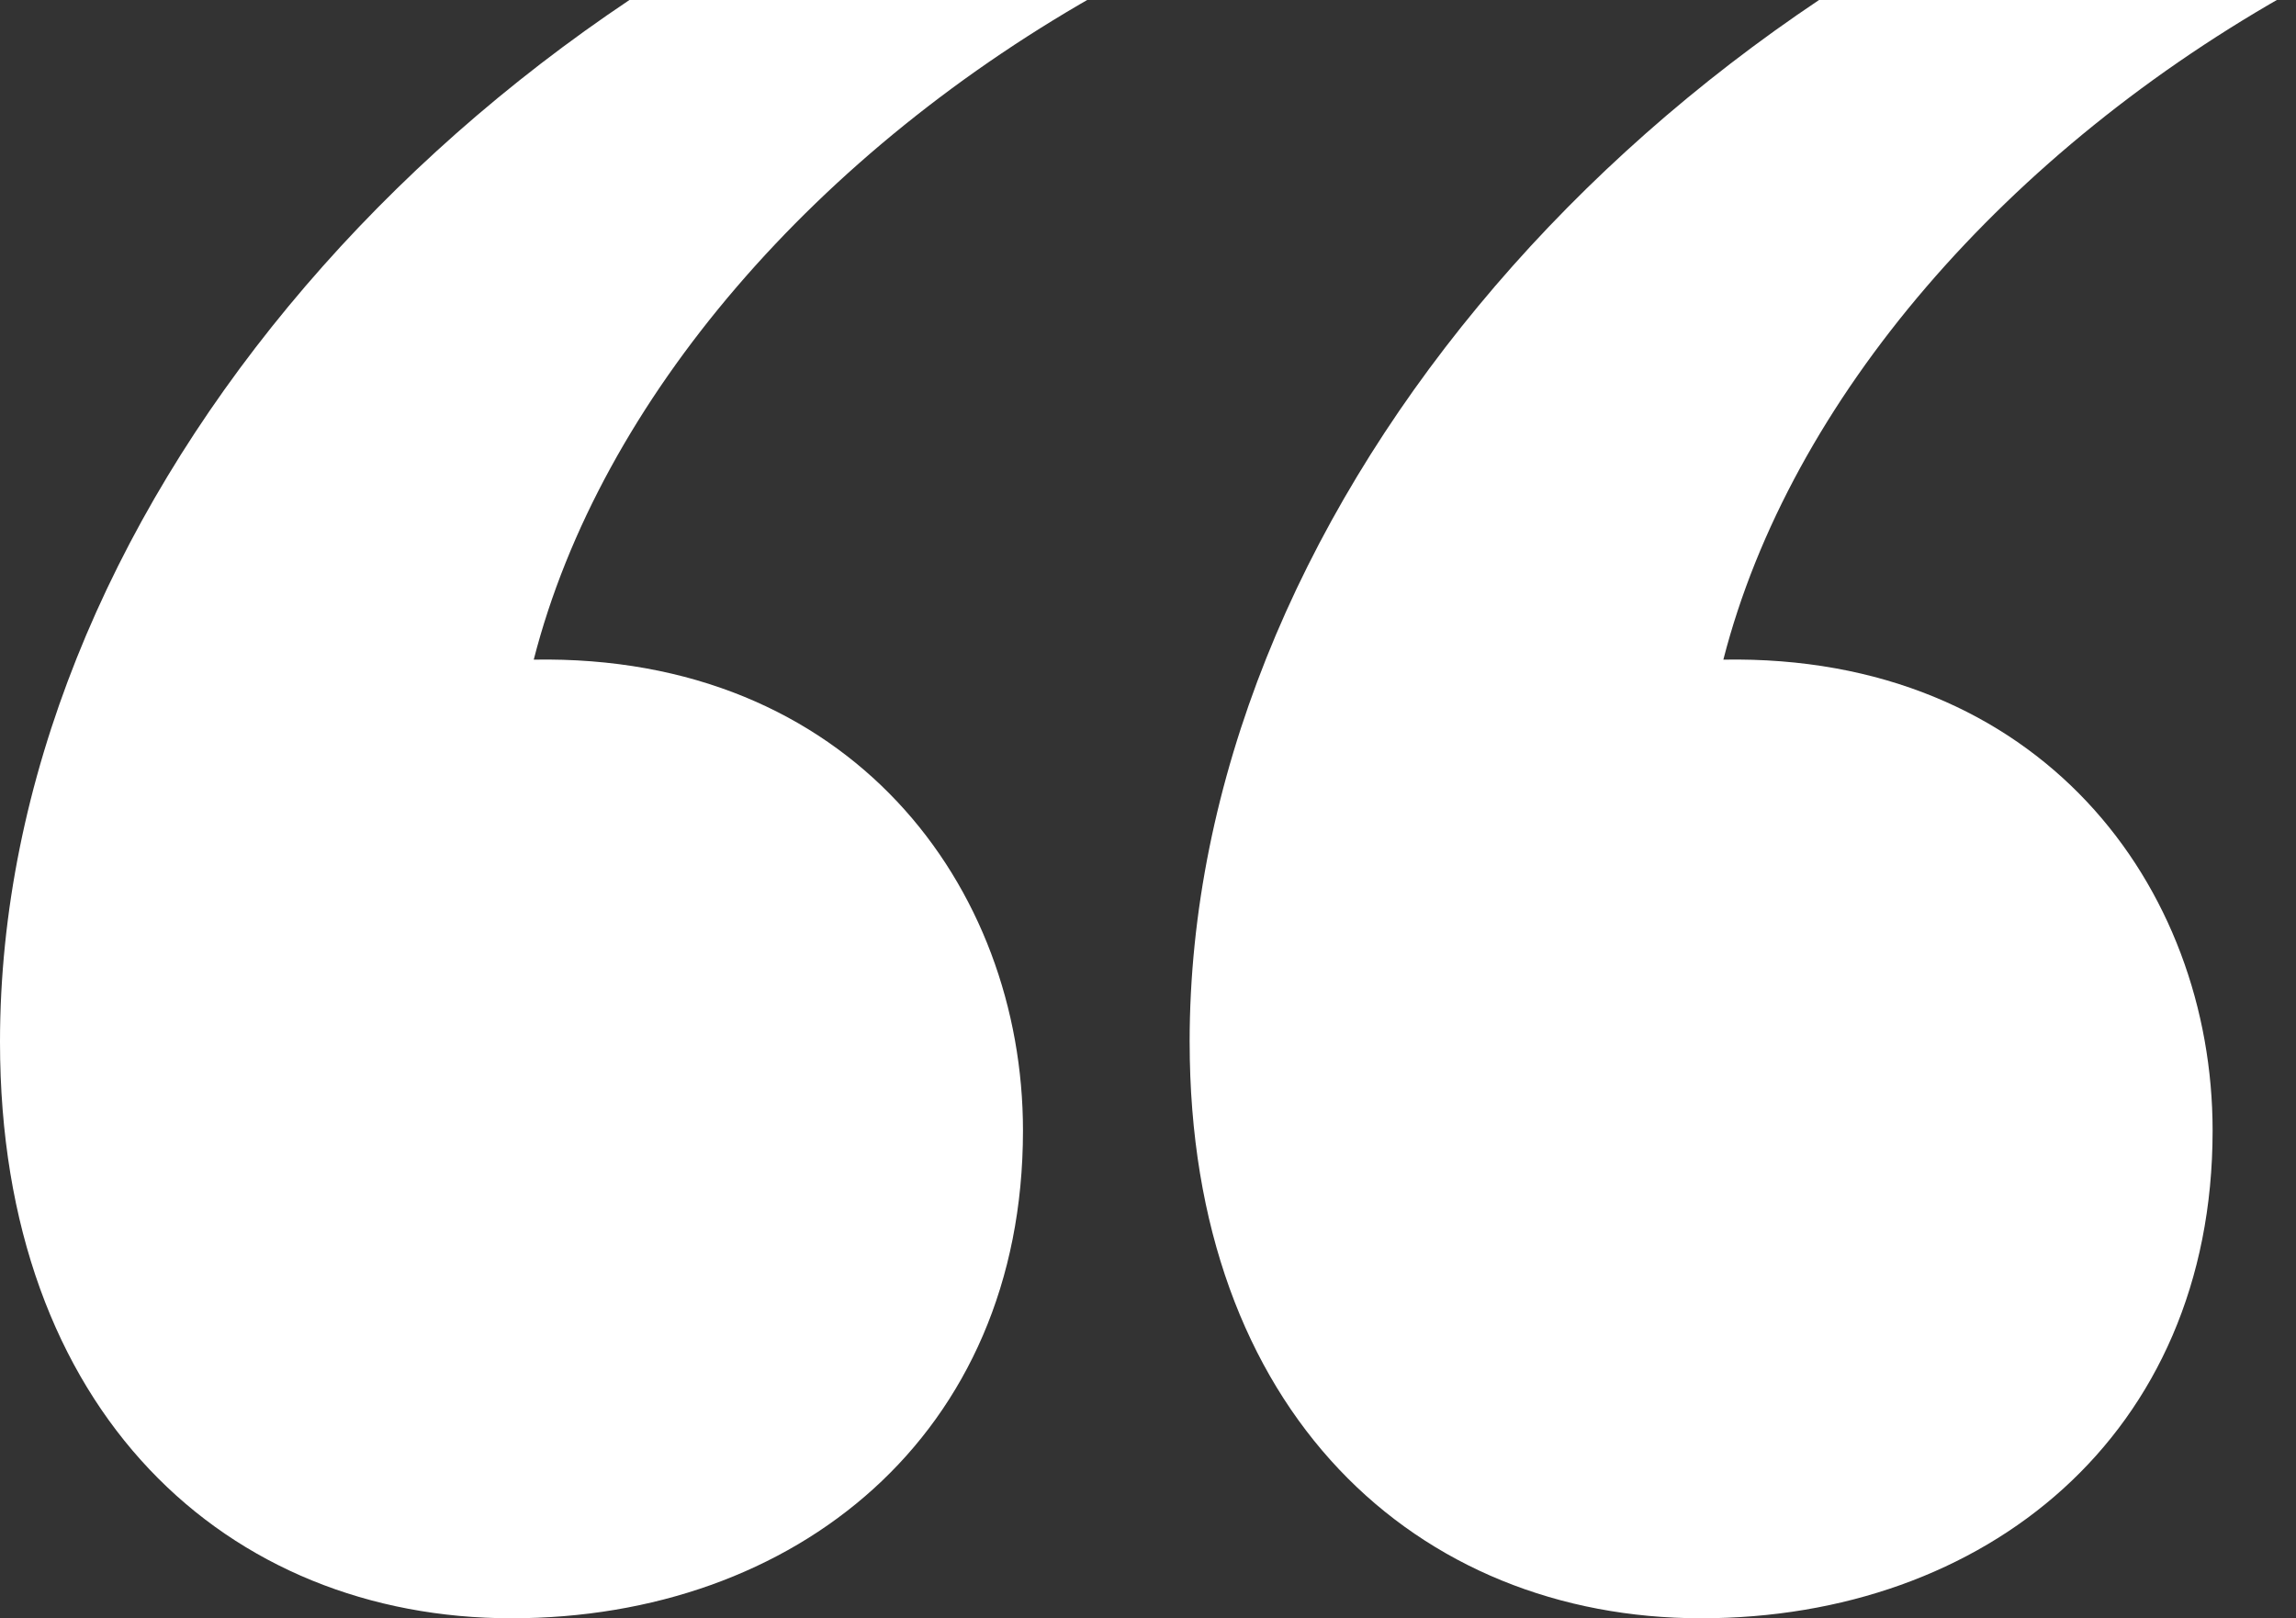
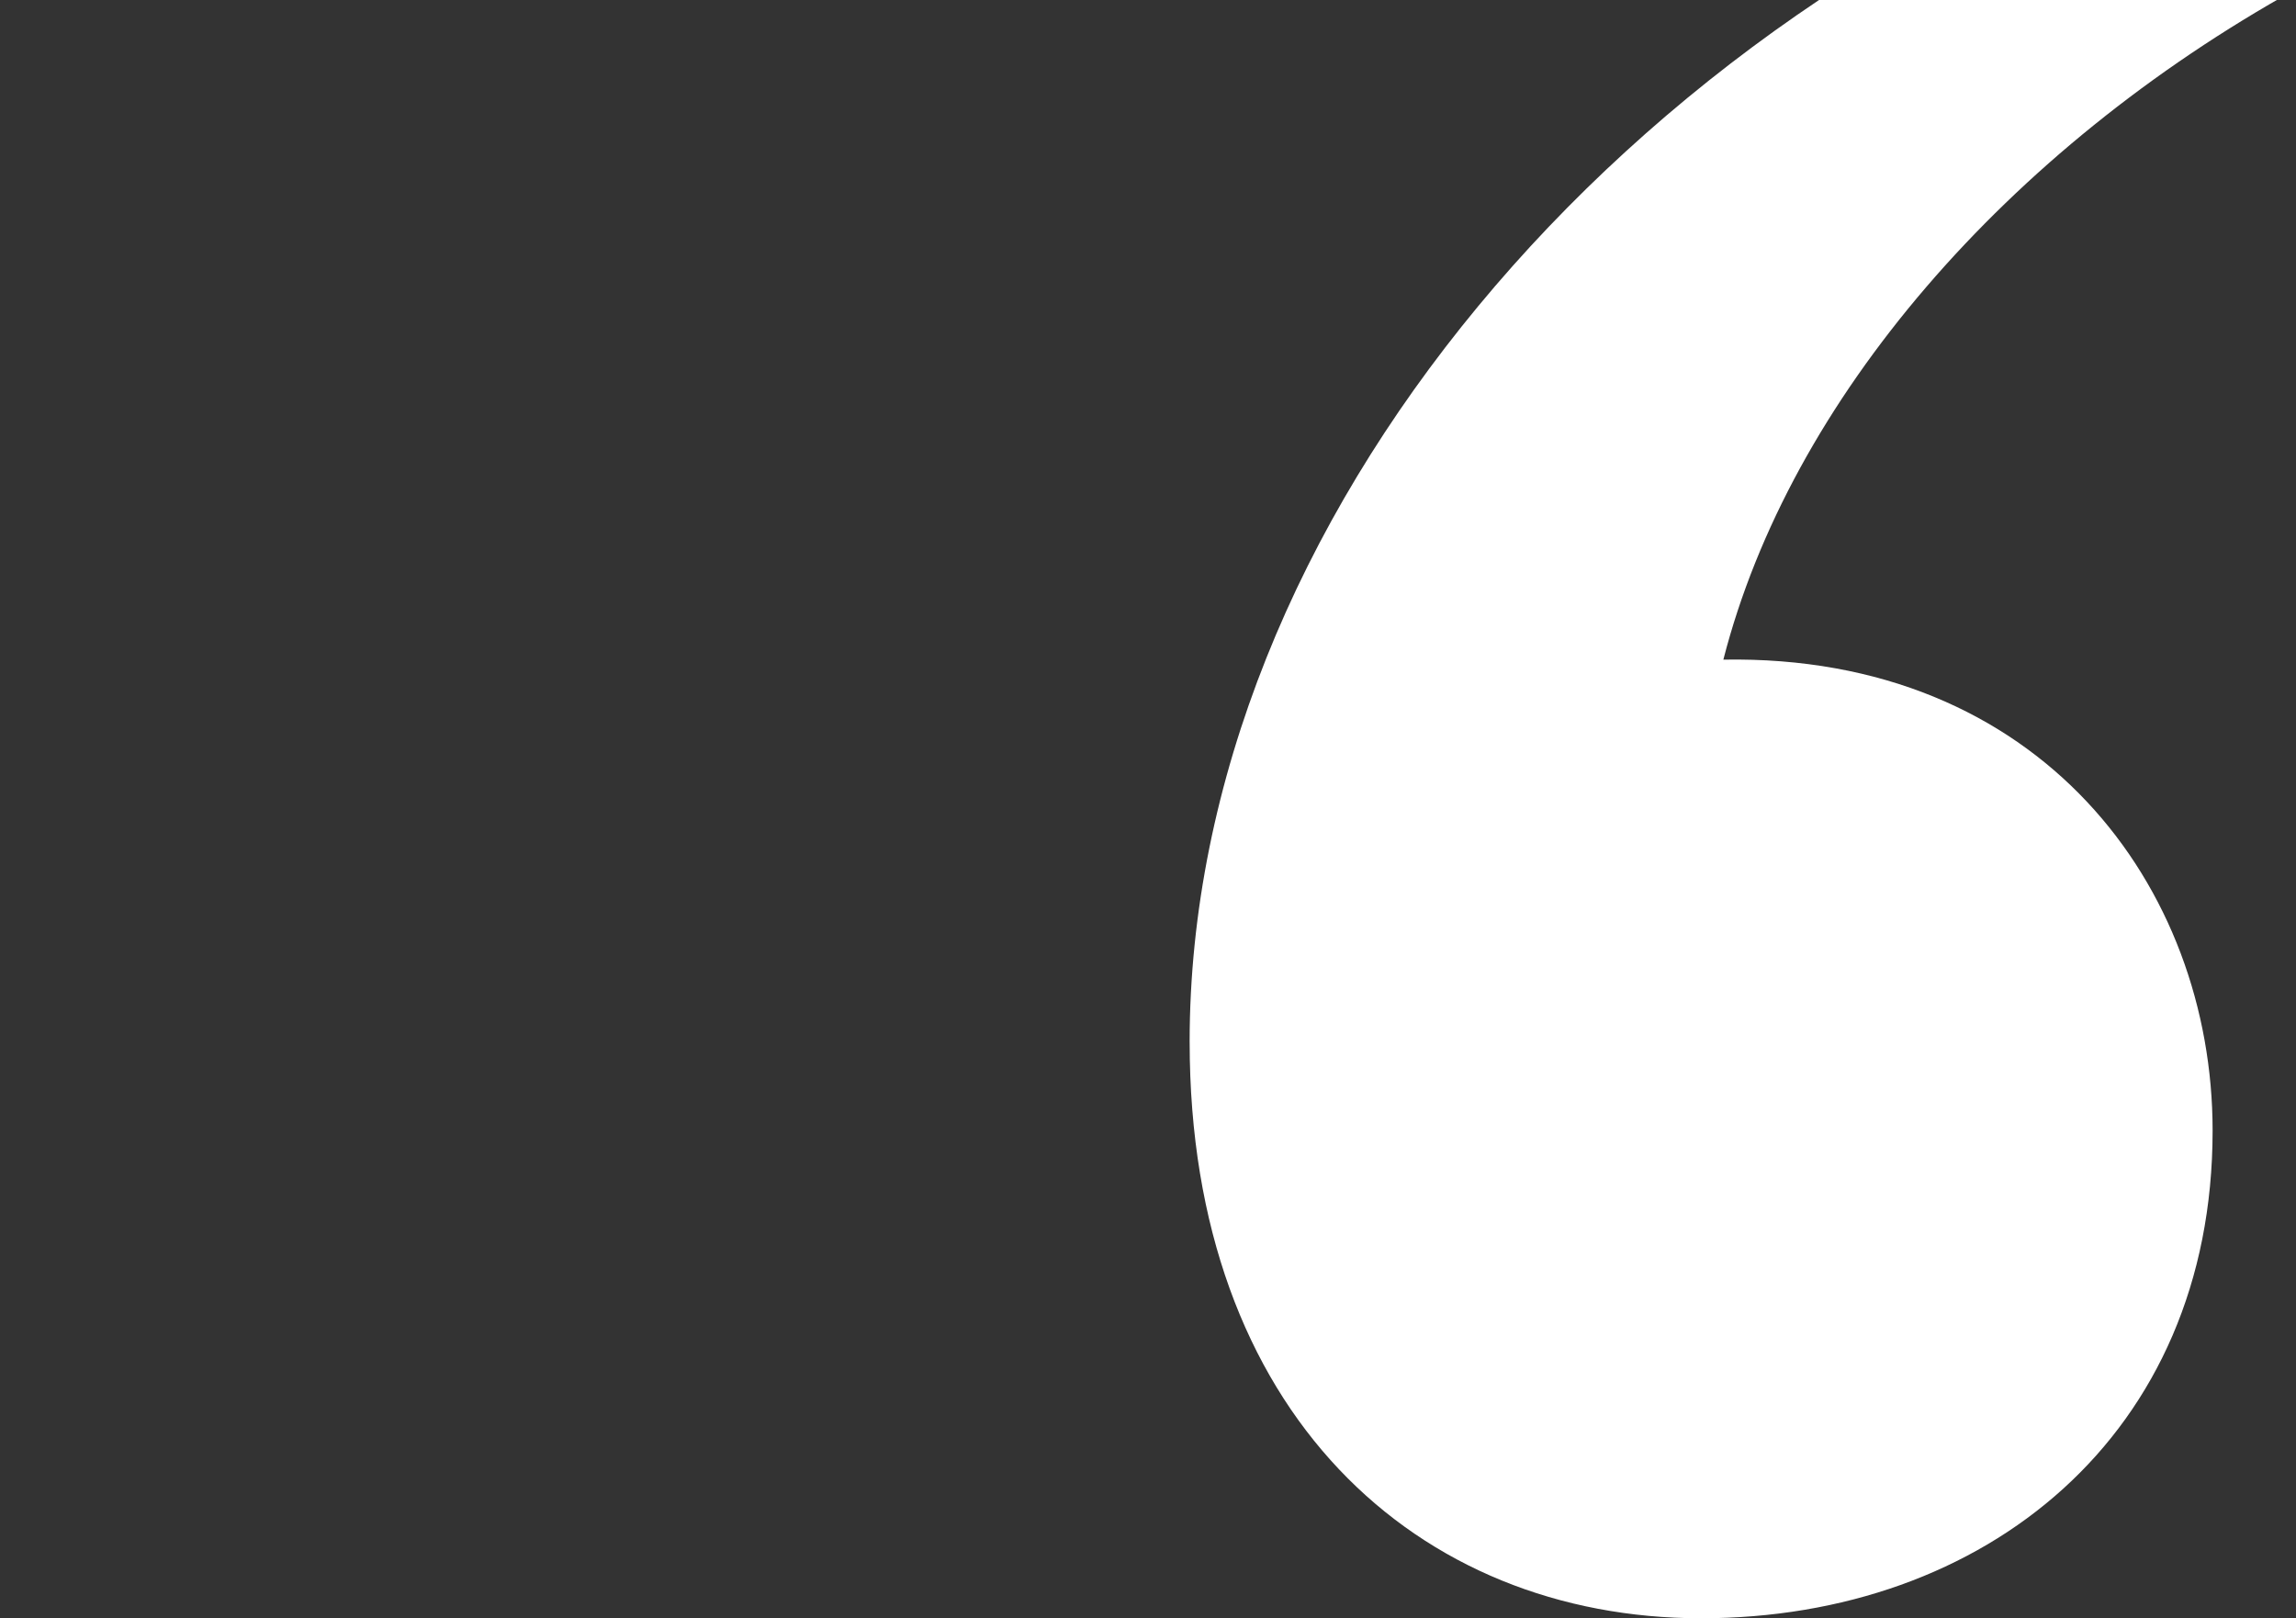
<svg xmlns="http://www.w3.org/2000/svg" width="122" height="86" viewBox="0 0 122 86" fill="none">
  <rect x="0" y="0" width="122" height="86" fill="#333333" stroke="none" />
  <g clip-path="url(#clip0_4845_186)">
    <path d="M63.212 55.374C63.212 27.693 86.254 0.601 116.682 -10L122 -0.577C106.639 7.963 95.118 21.214 91.572 35.055C108.41 34.761 117.569 47.129 117.569 60.086C117.569 76.282 105.456 86 90.391 86C75.325 86 63.213 75.105 63.213 55.374L63.212 55.374Z" fill="white" />
-     <path d="M2.02108e-05 55.374C1.77908e-05 27.693 23.043 0.601 53.471 -10L58.788 -0.577C43.426 7.963 31.906 21.214 28.361 35.055C45.2 34.761 54.357 47.129 54.357 60.086C54.356 76.282 42.245 86 27.178 86C12.112 86 2.19357e-05 75.105 2.02108e-05 55.374Z" fill="white" />
  </g>
  <defs>
    <clipPath id="clip0_4845_186">
      <rect width="122" height="96" fill="white" transform="translate(122 86) rotate(180)" />
    </clipPath>
  </defs>
</svg>